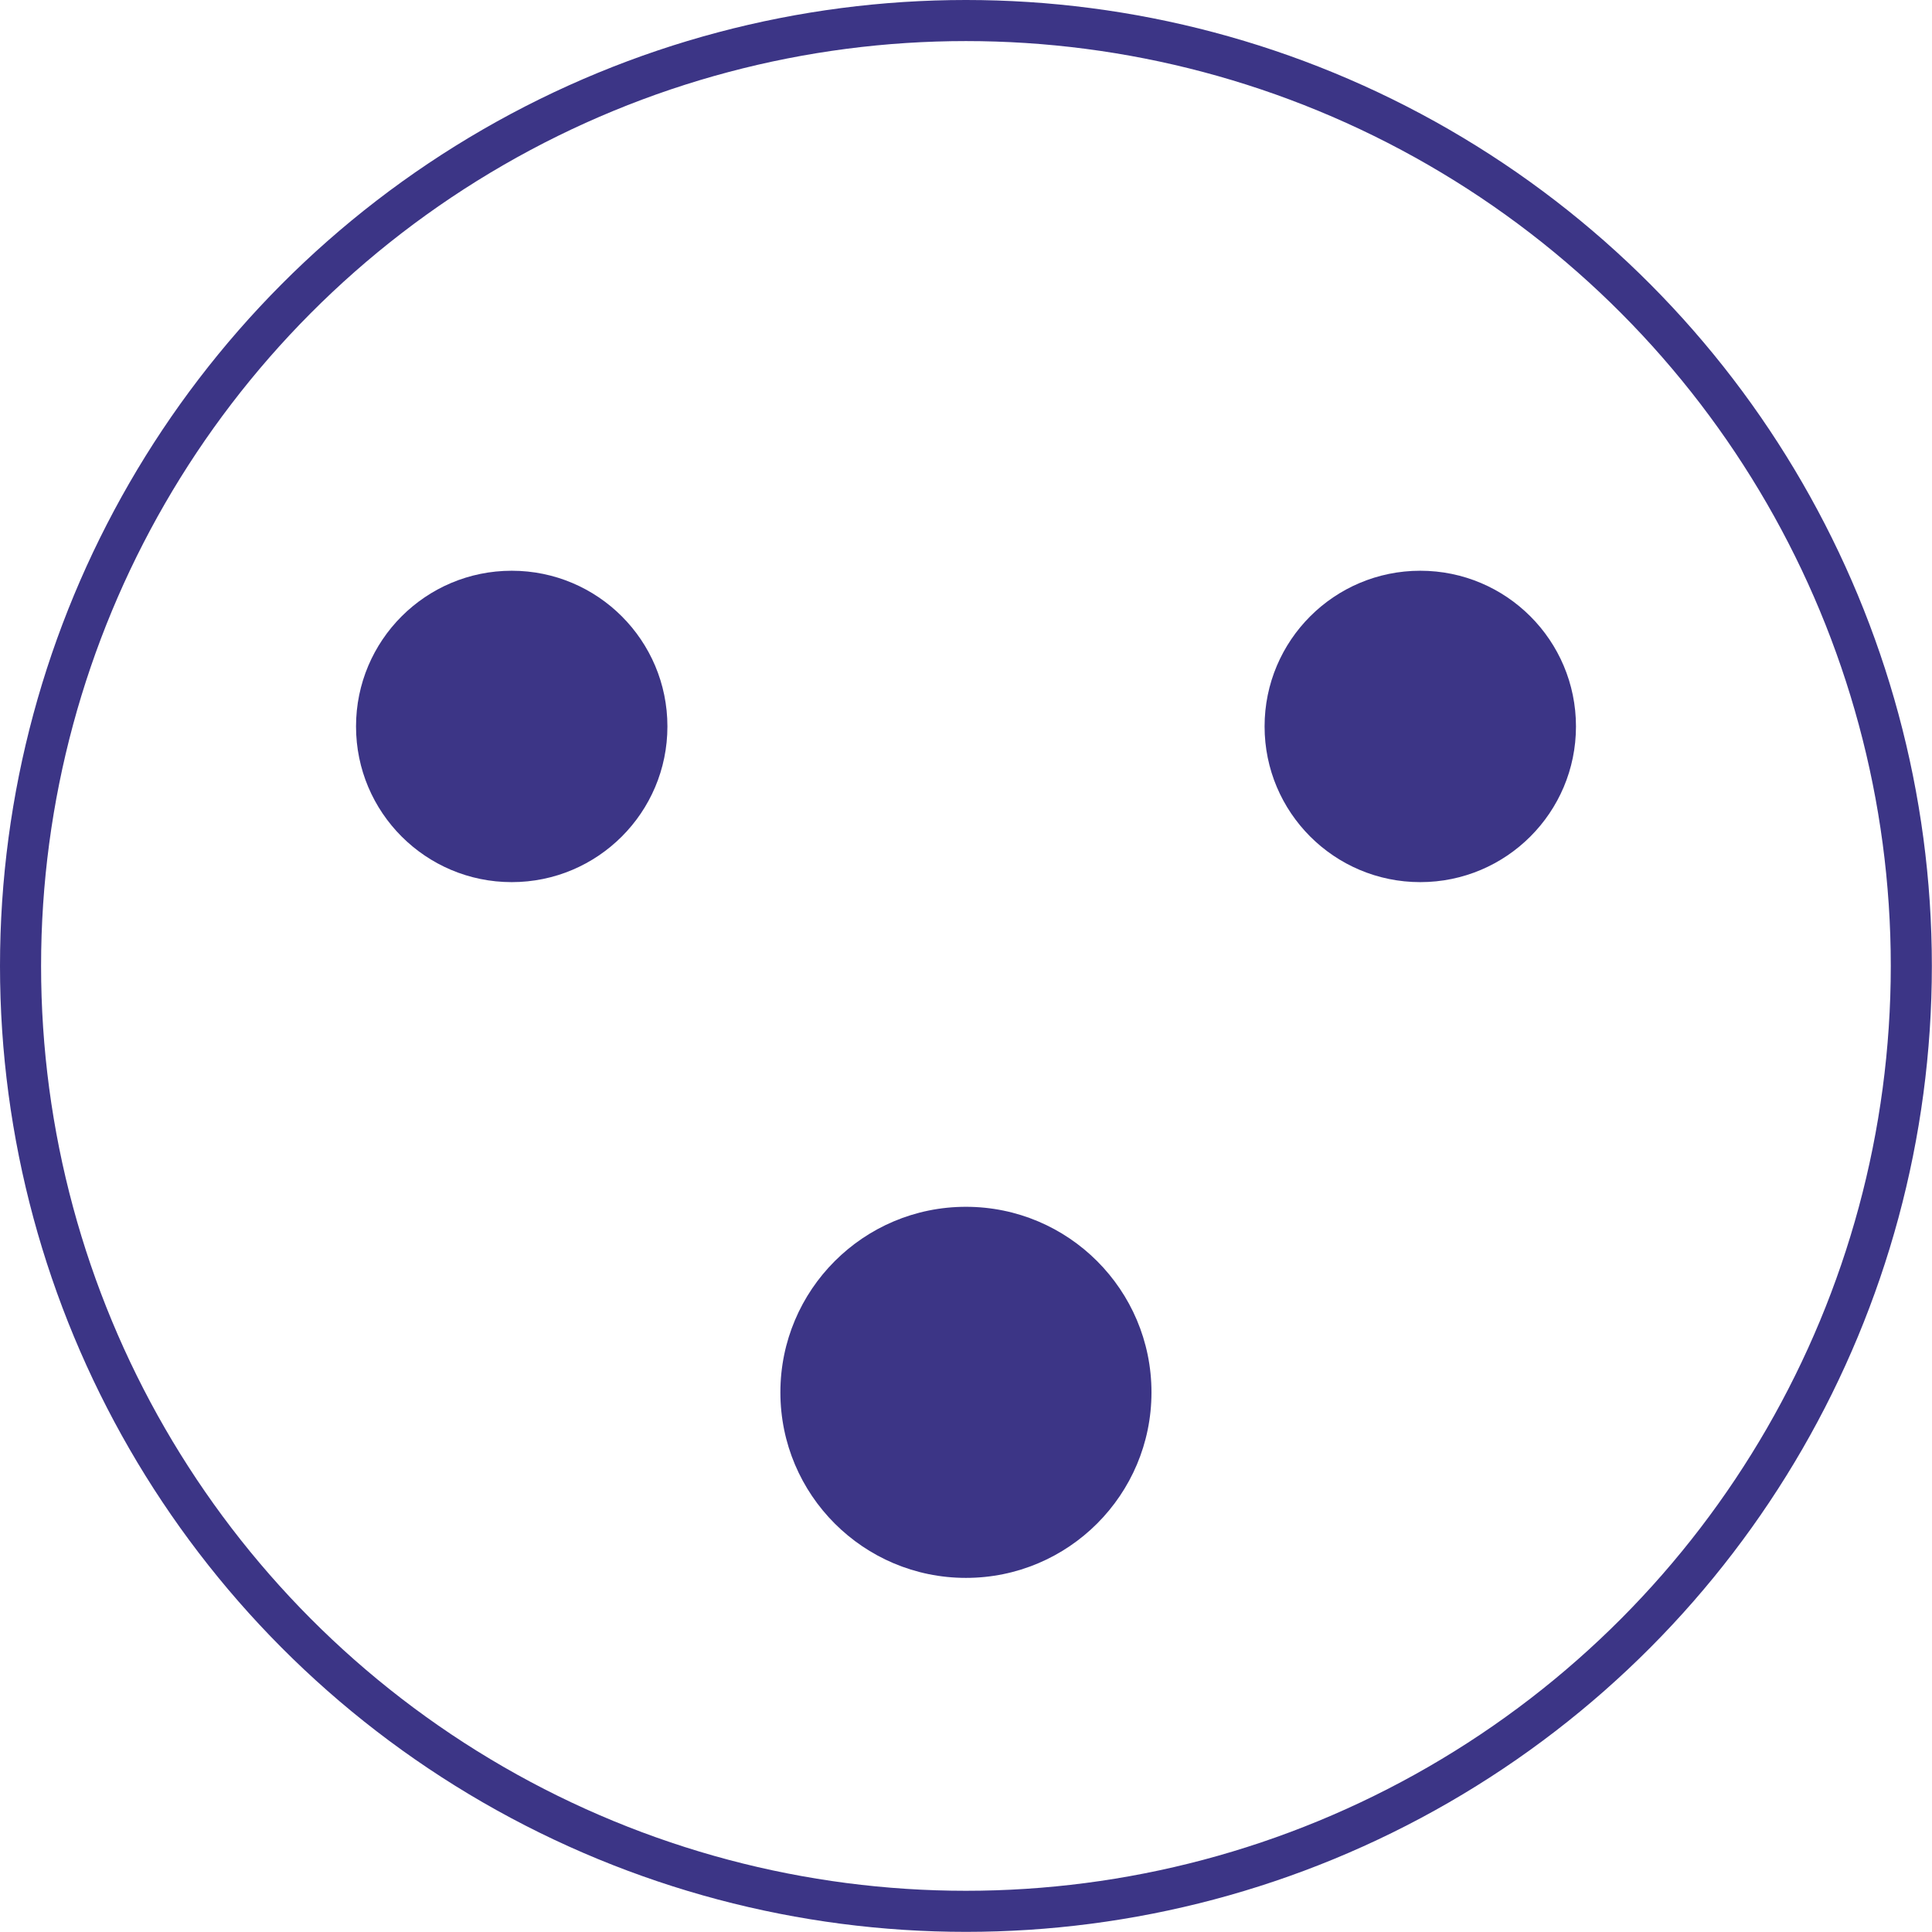
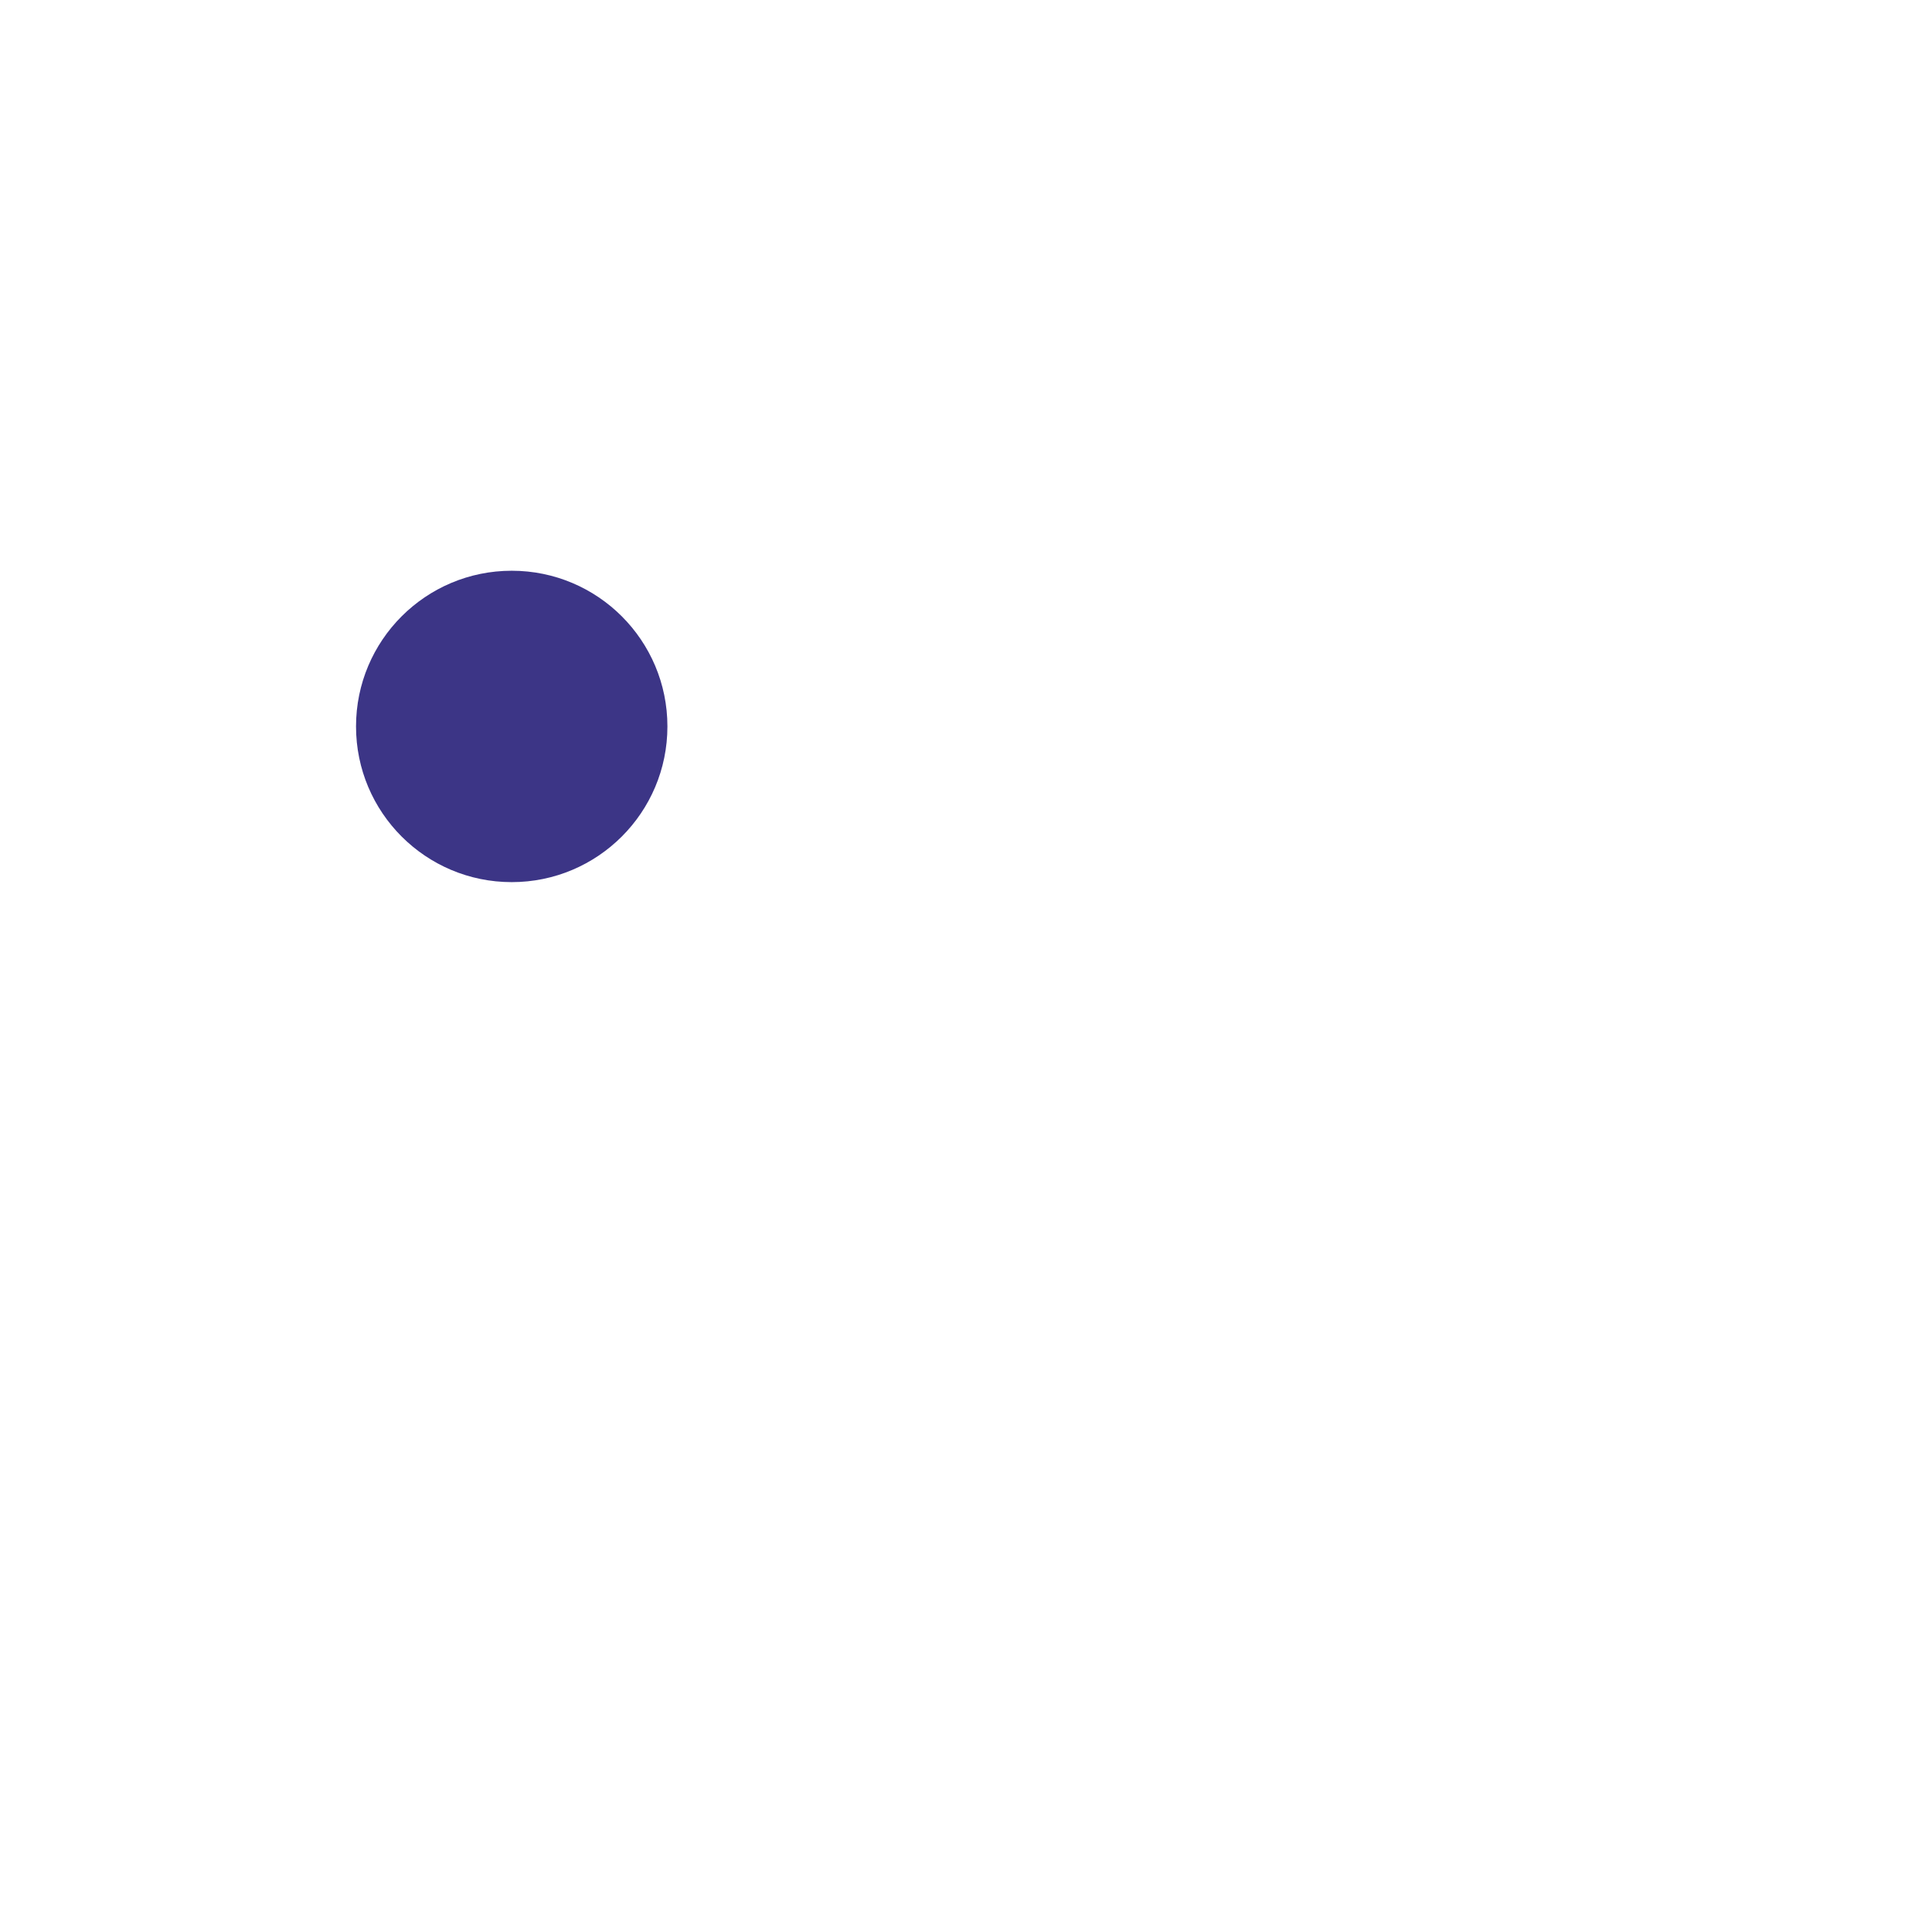
<svg xmlns="http://www.w3.org/2000/svg" viewBox="0 0 141.09 141.09">
  <defs>
    <style>.cls-1{fill:none;stroke:#3c3586;stroke-miterlimit:10;stroke-width:3px;}.cls-2{fill:#3c3586;}</style>
  </defs>
  <title>Asset 1</title>
  <g id="Layer_2" data-name="Layer 2">
    <g id="Layer_1-2" data-name="Layer 1">
-       <circle class="cls-1" cx="70.54" cy="70.54" r="69.04" />
-       <circle class="cls-2" cx="70.54" cy="101.68" r="13.55" />
-       <circle class="cls-2" cx="103.72" cy="53.05" r="11.37" />
      <circle class="cls-2" cx="37.37" cy="53.05" r="11.37" />
    </g>
  </g>
</svg>